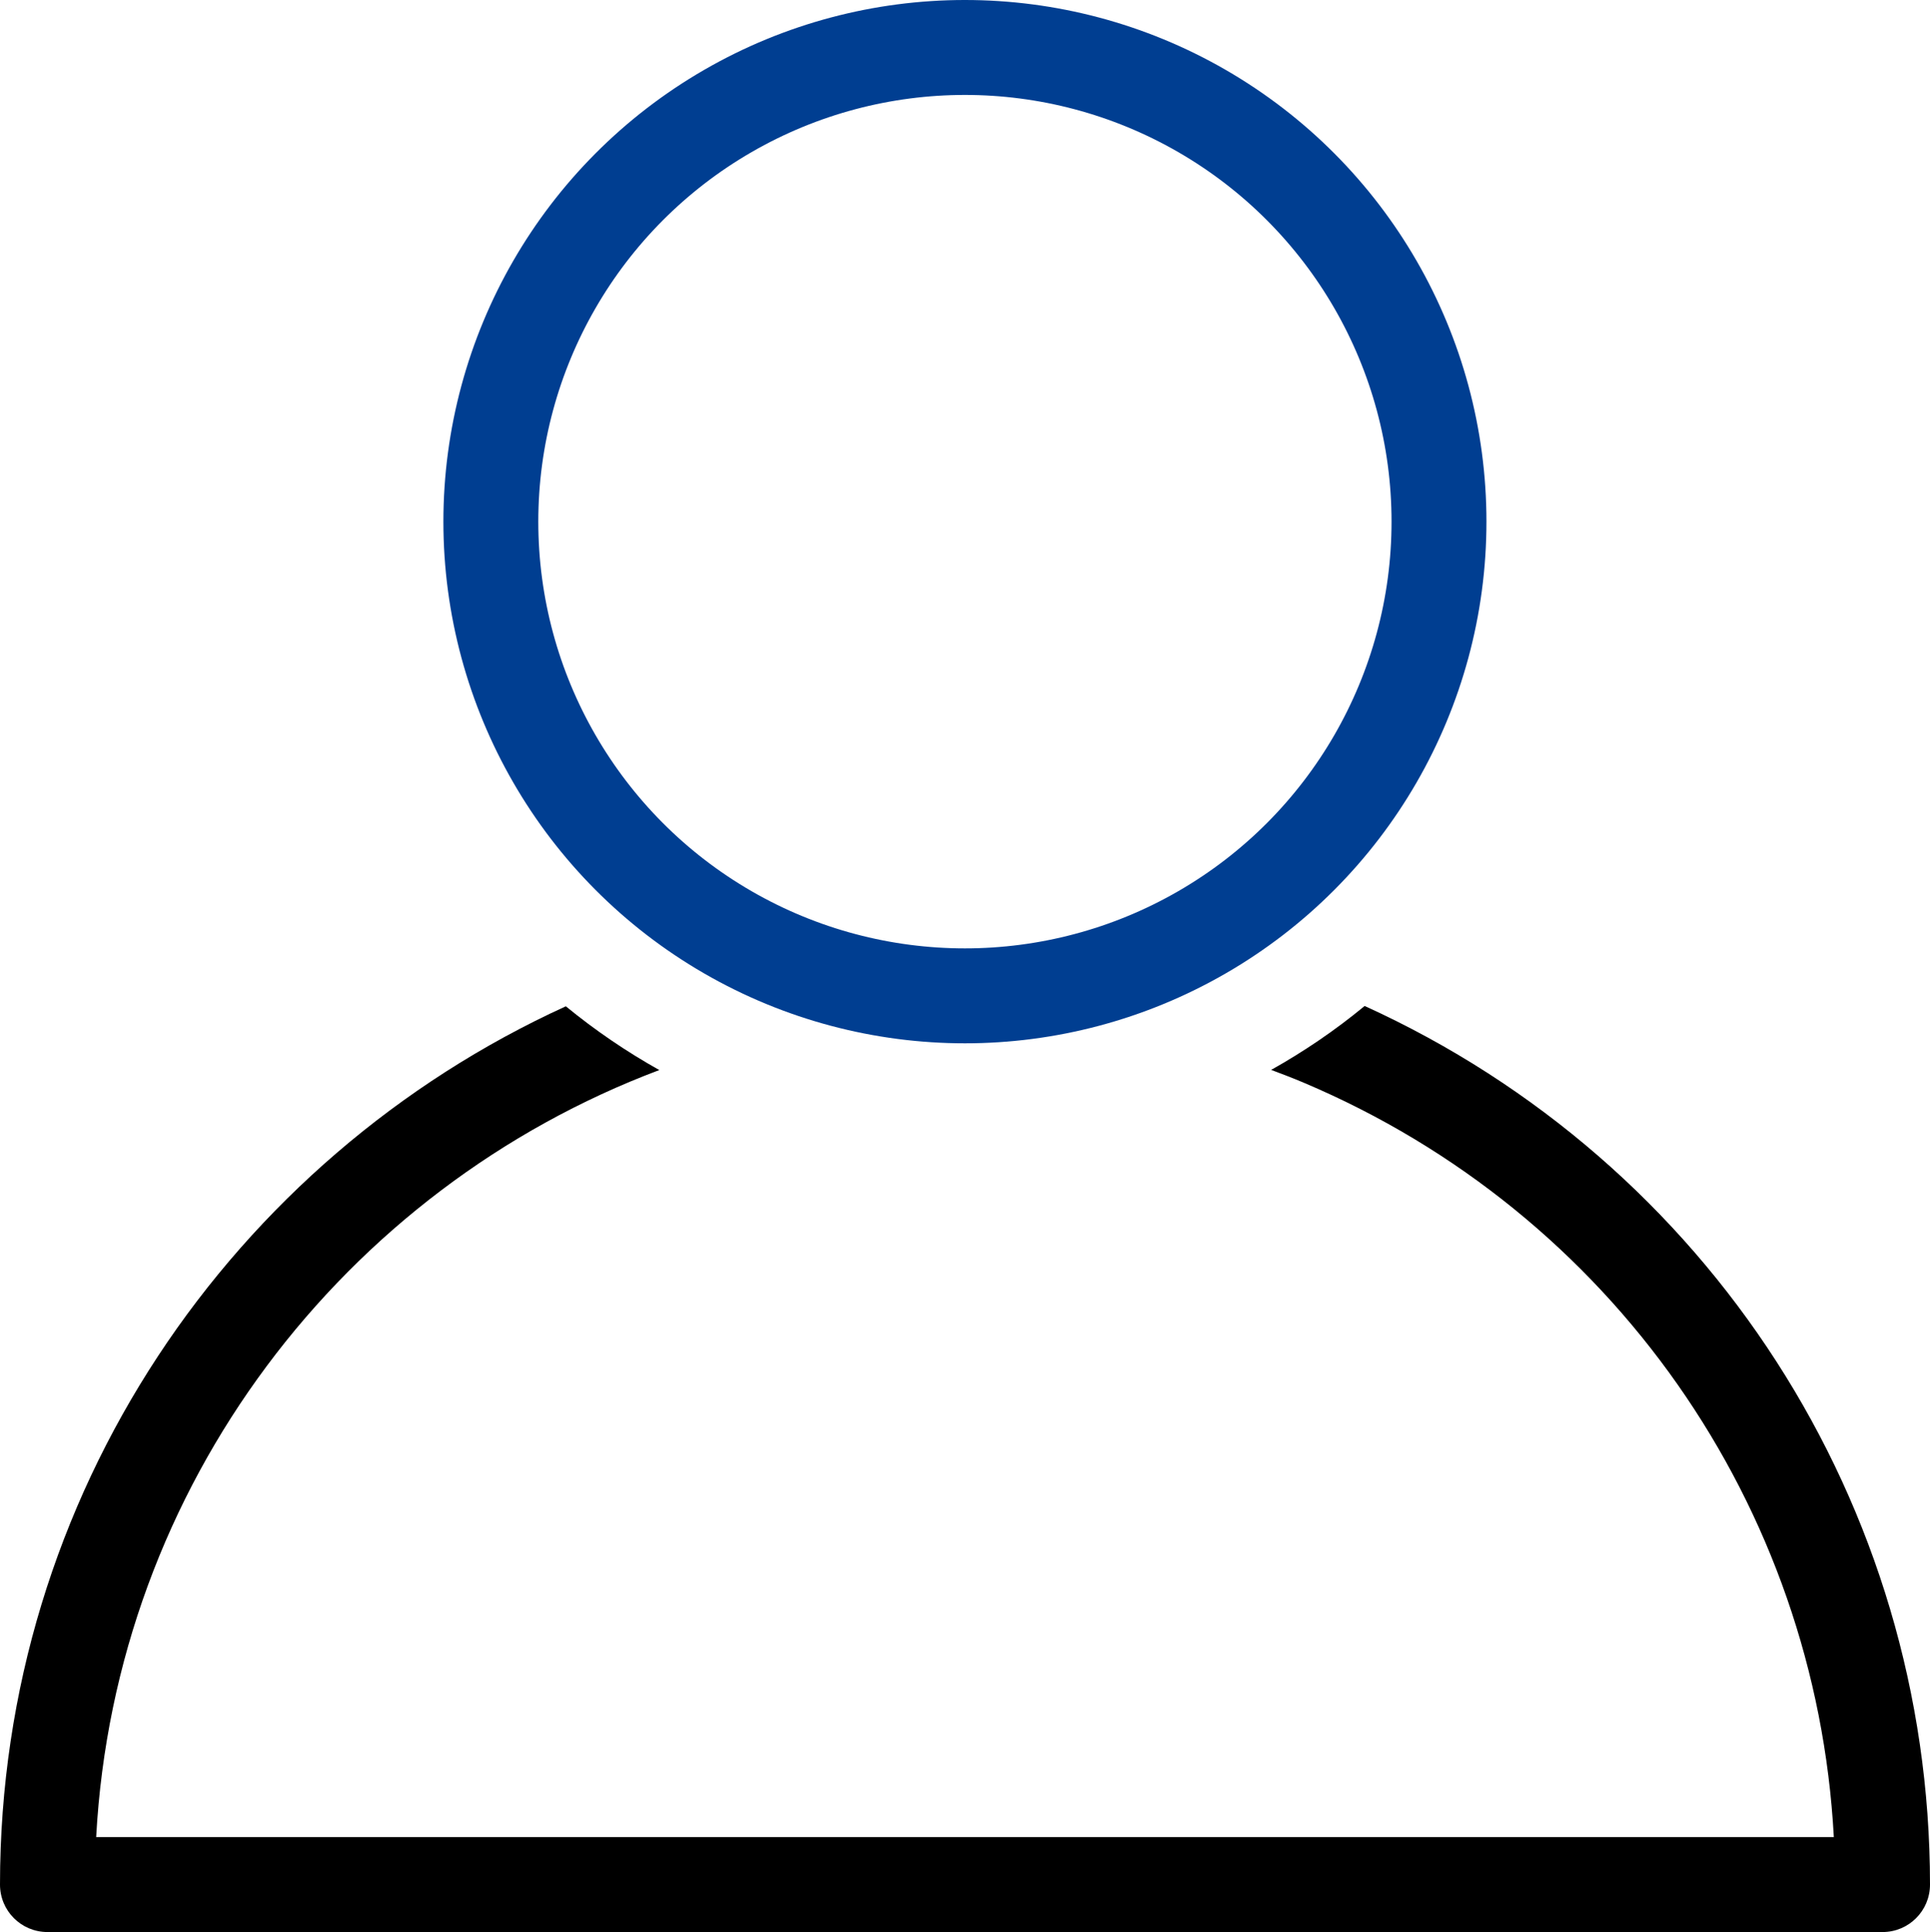
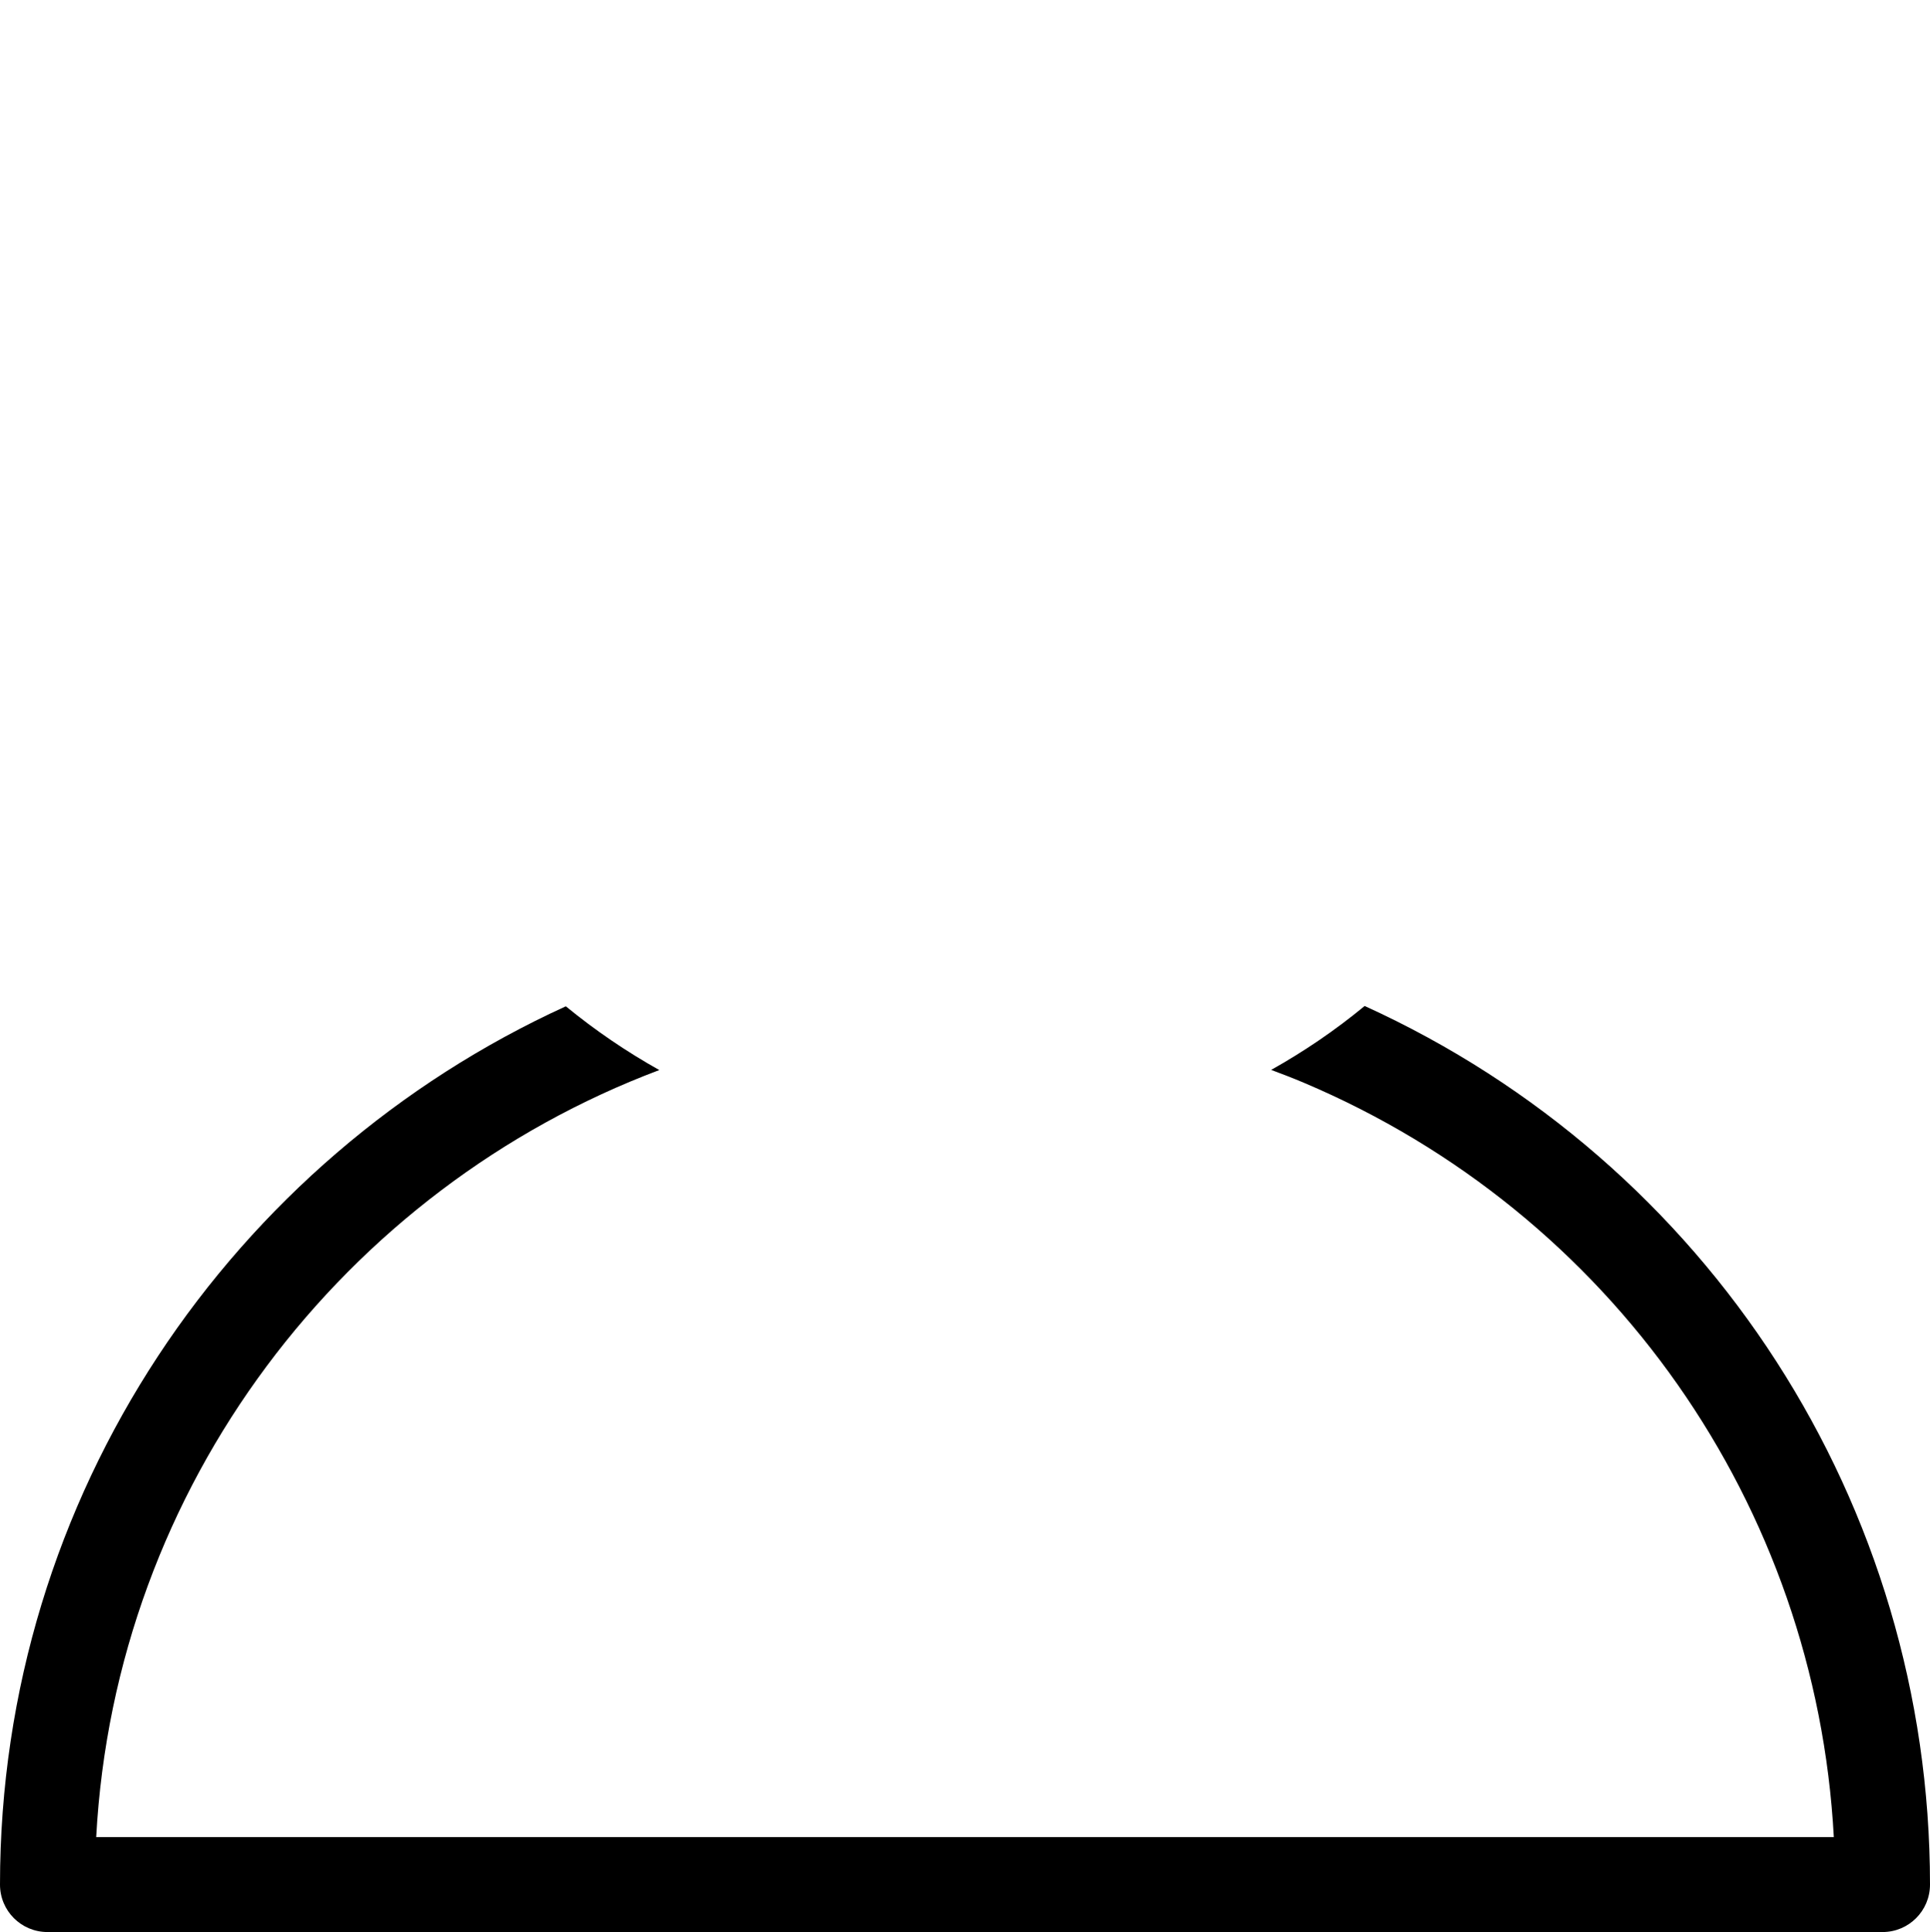
<svg xmlns="http://www.w3.org/2000/svg" id="a" viewBox="0 0 122.01 122.11">
  <defs>
    <style>.b{fill:none;stroke:#003e91;stroke-linecap:round;stroke-linejoin:round;stroke-width:6px;}</style>
  </defs>
  <path d="M86.27,63.58c-1.84,1.52-3.82,2.87-5.91,4.04,.69,.26,1.38,.52,2.06,.81,19.48,8.24,32.38,26.74,33.51,47.68H6.08c1.2-22.23,15.67-40.98,35.6-48.48-2.09-1.17-4.07-2.52-5.91-4.03C14.69,73.22,0,94.47,0,119.11c0,1.66,1.34,3,3,3H119.01c1.66,0,3-1.34,3-3,0-24.02-13.98-45.63-35.74-55.53Z" />
-   <circle class="b" cx="61" cy="32.97" r="29.97" />
</svg>